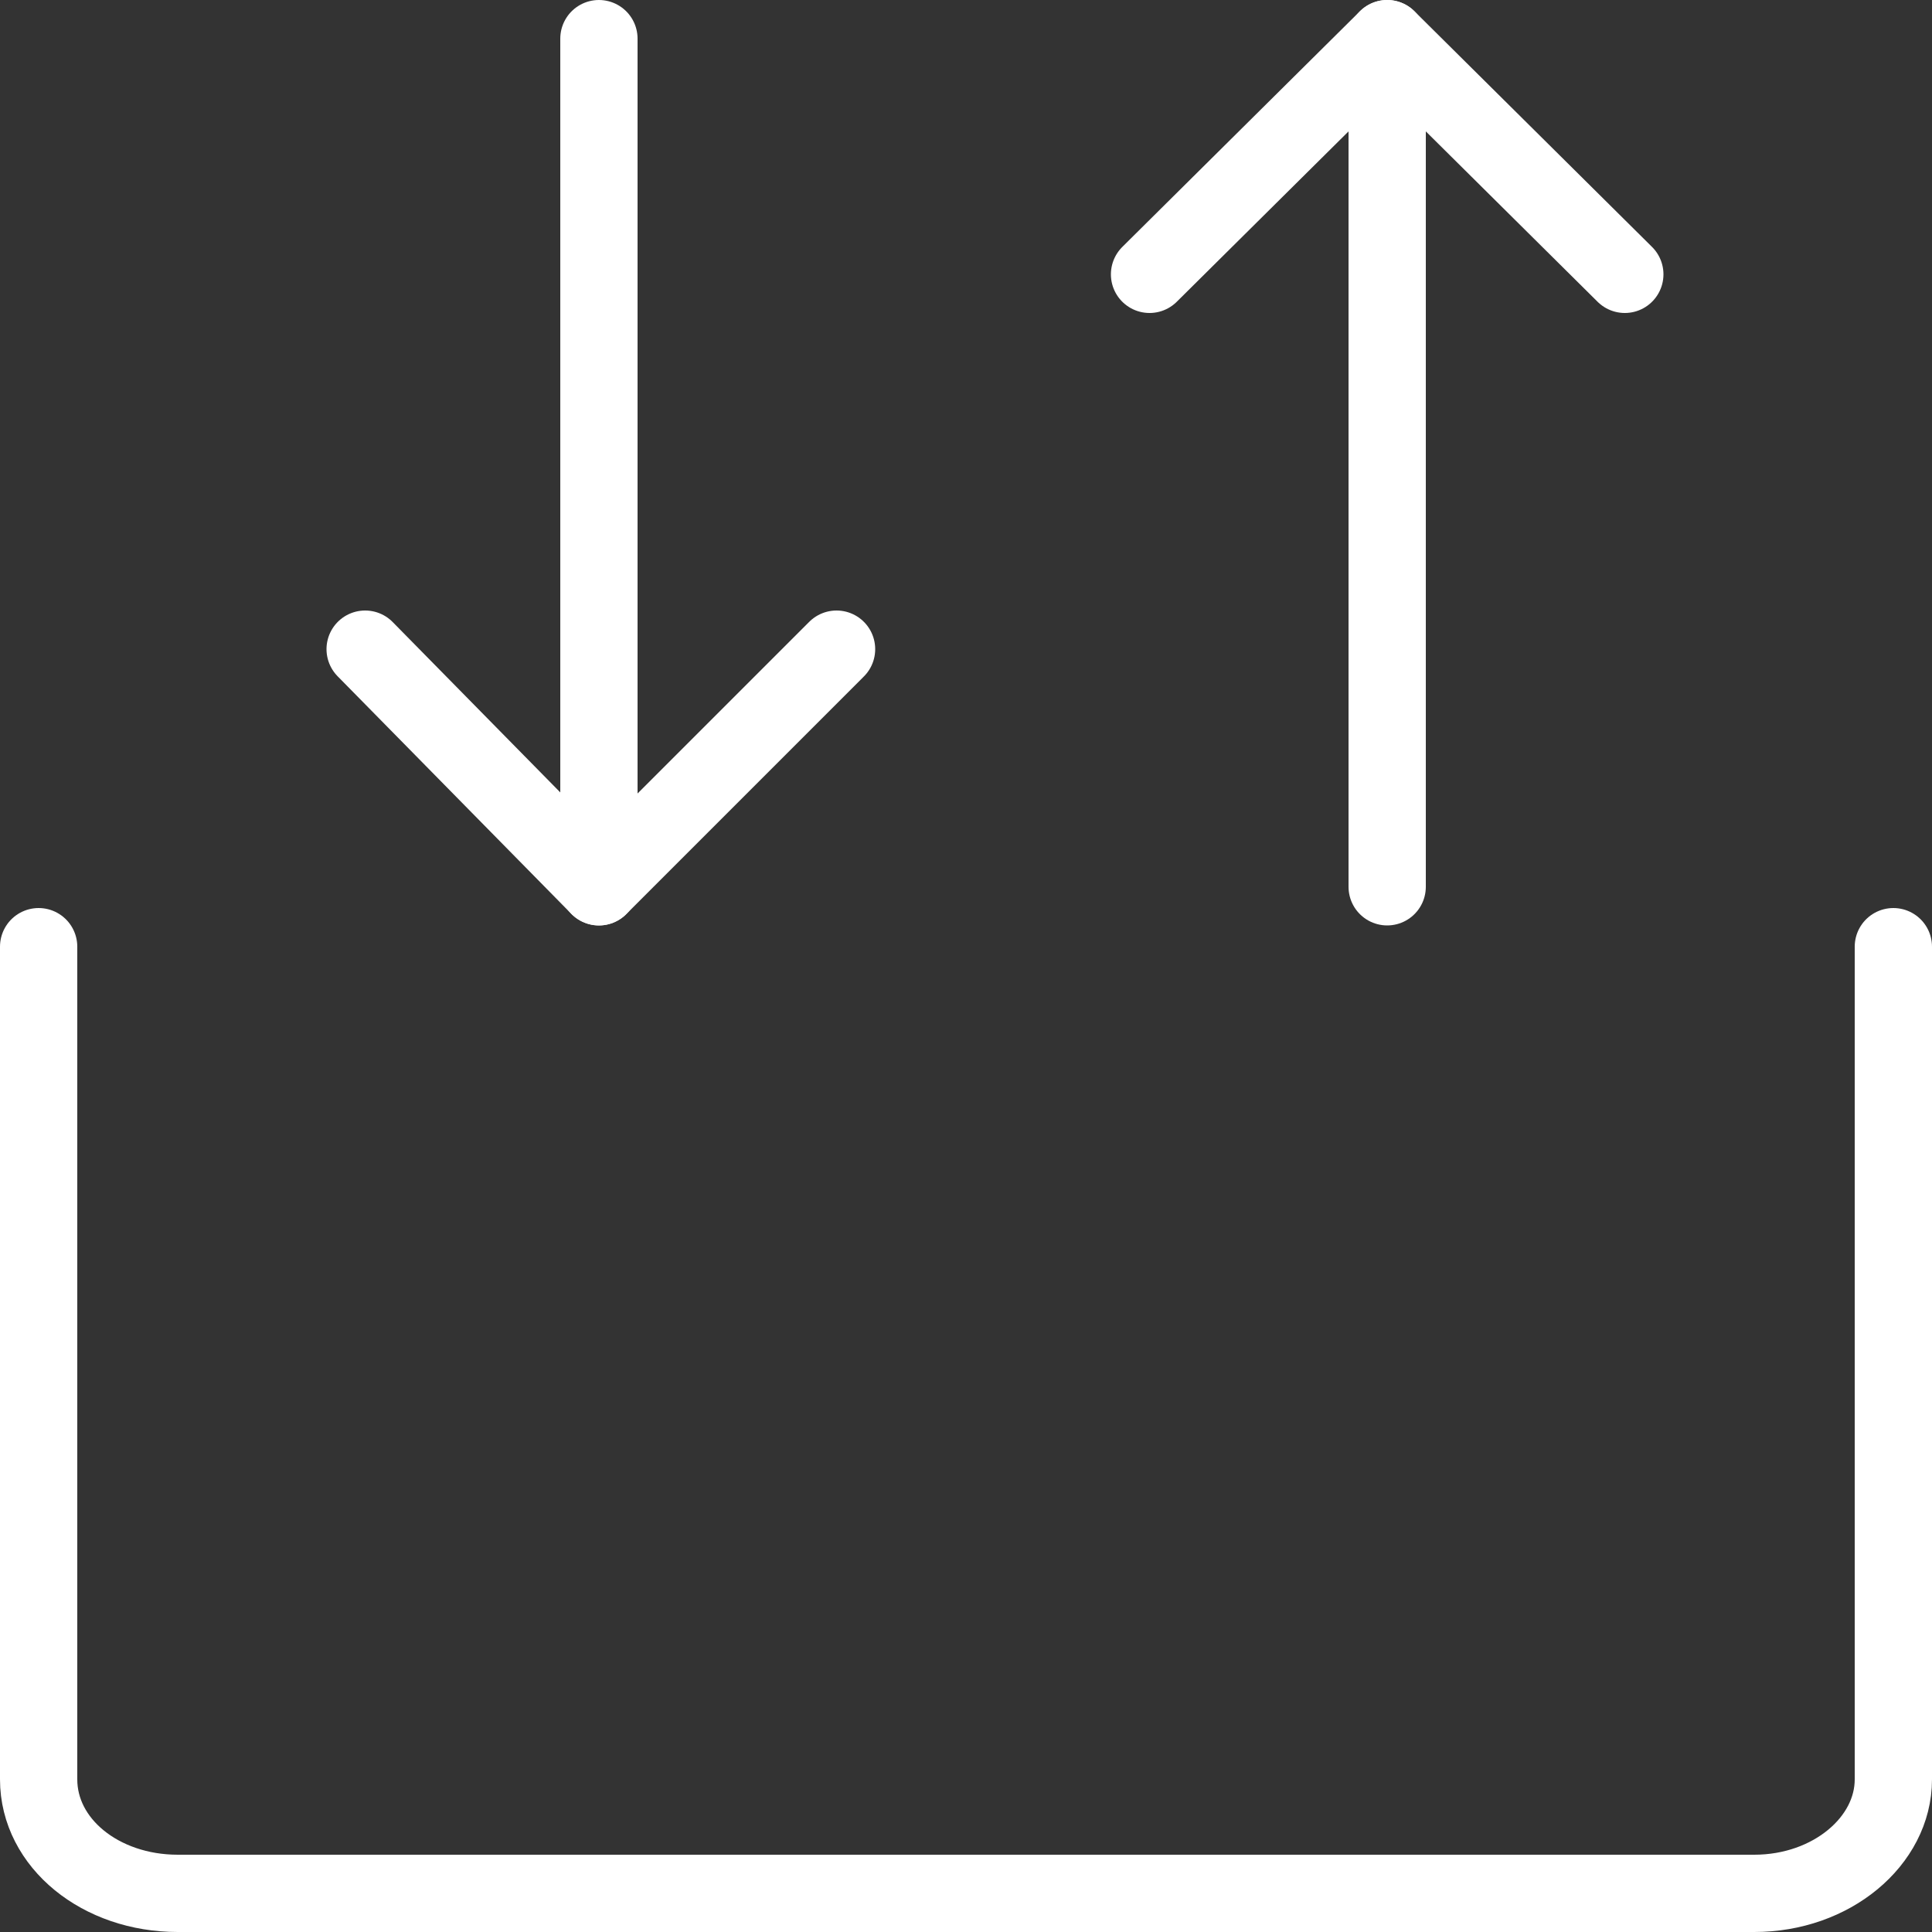
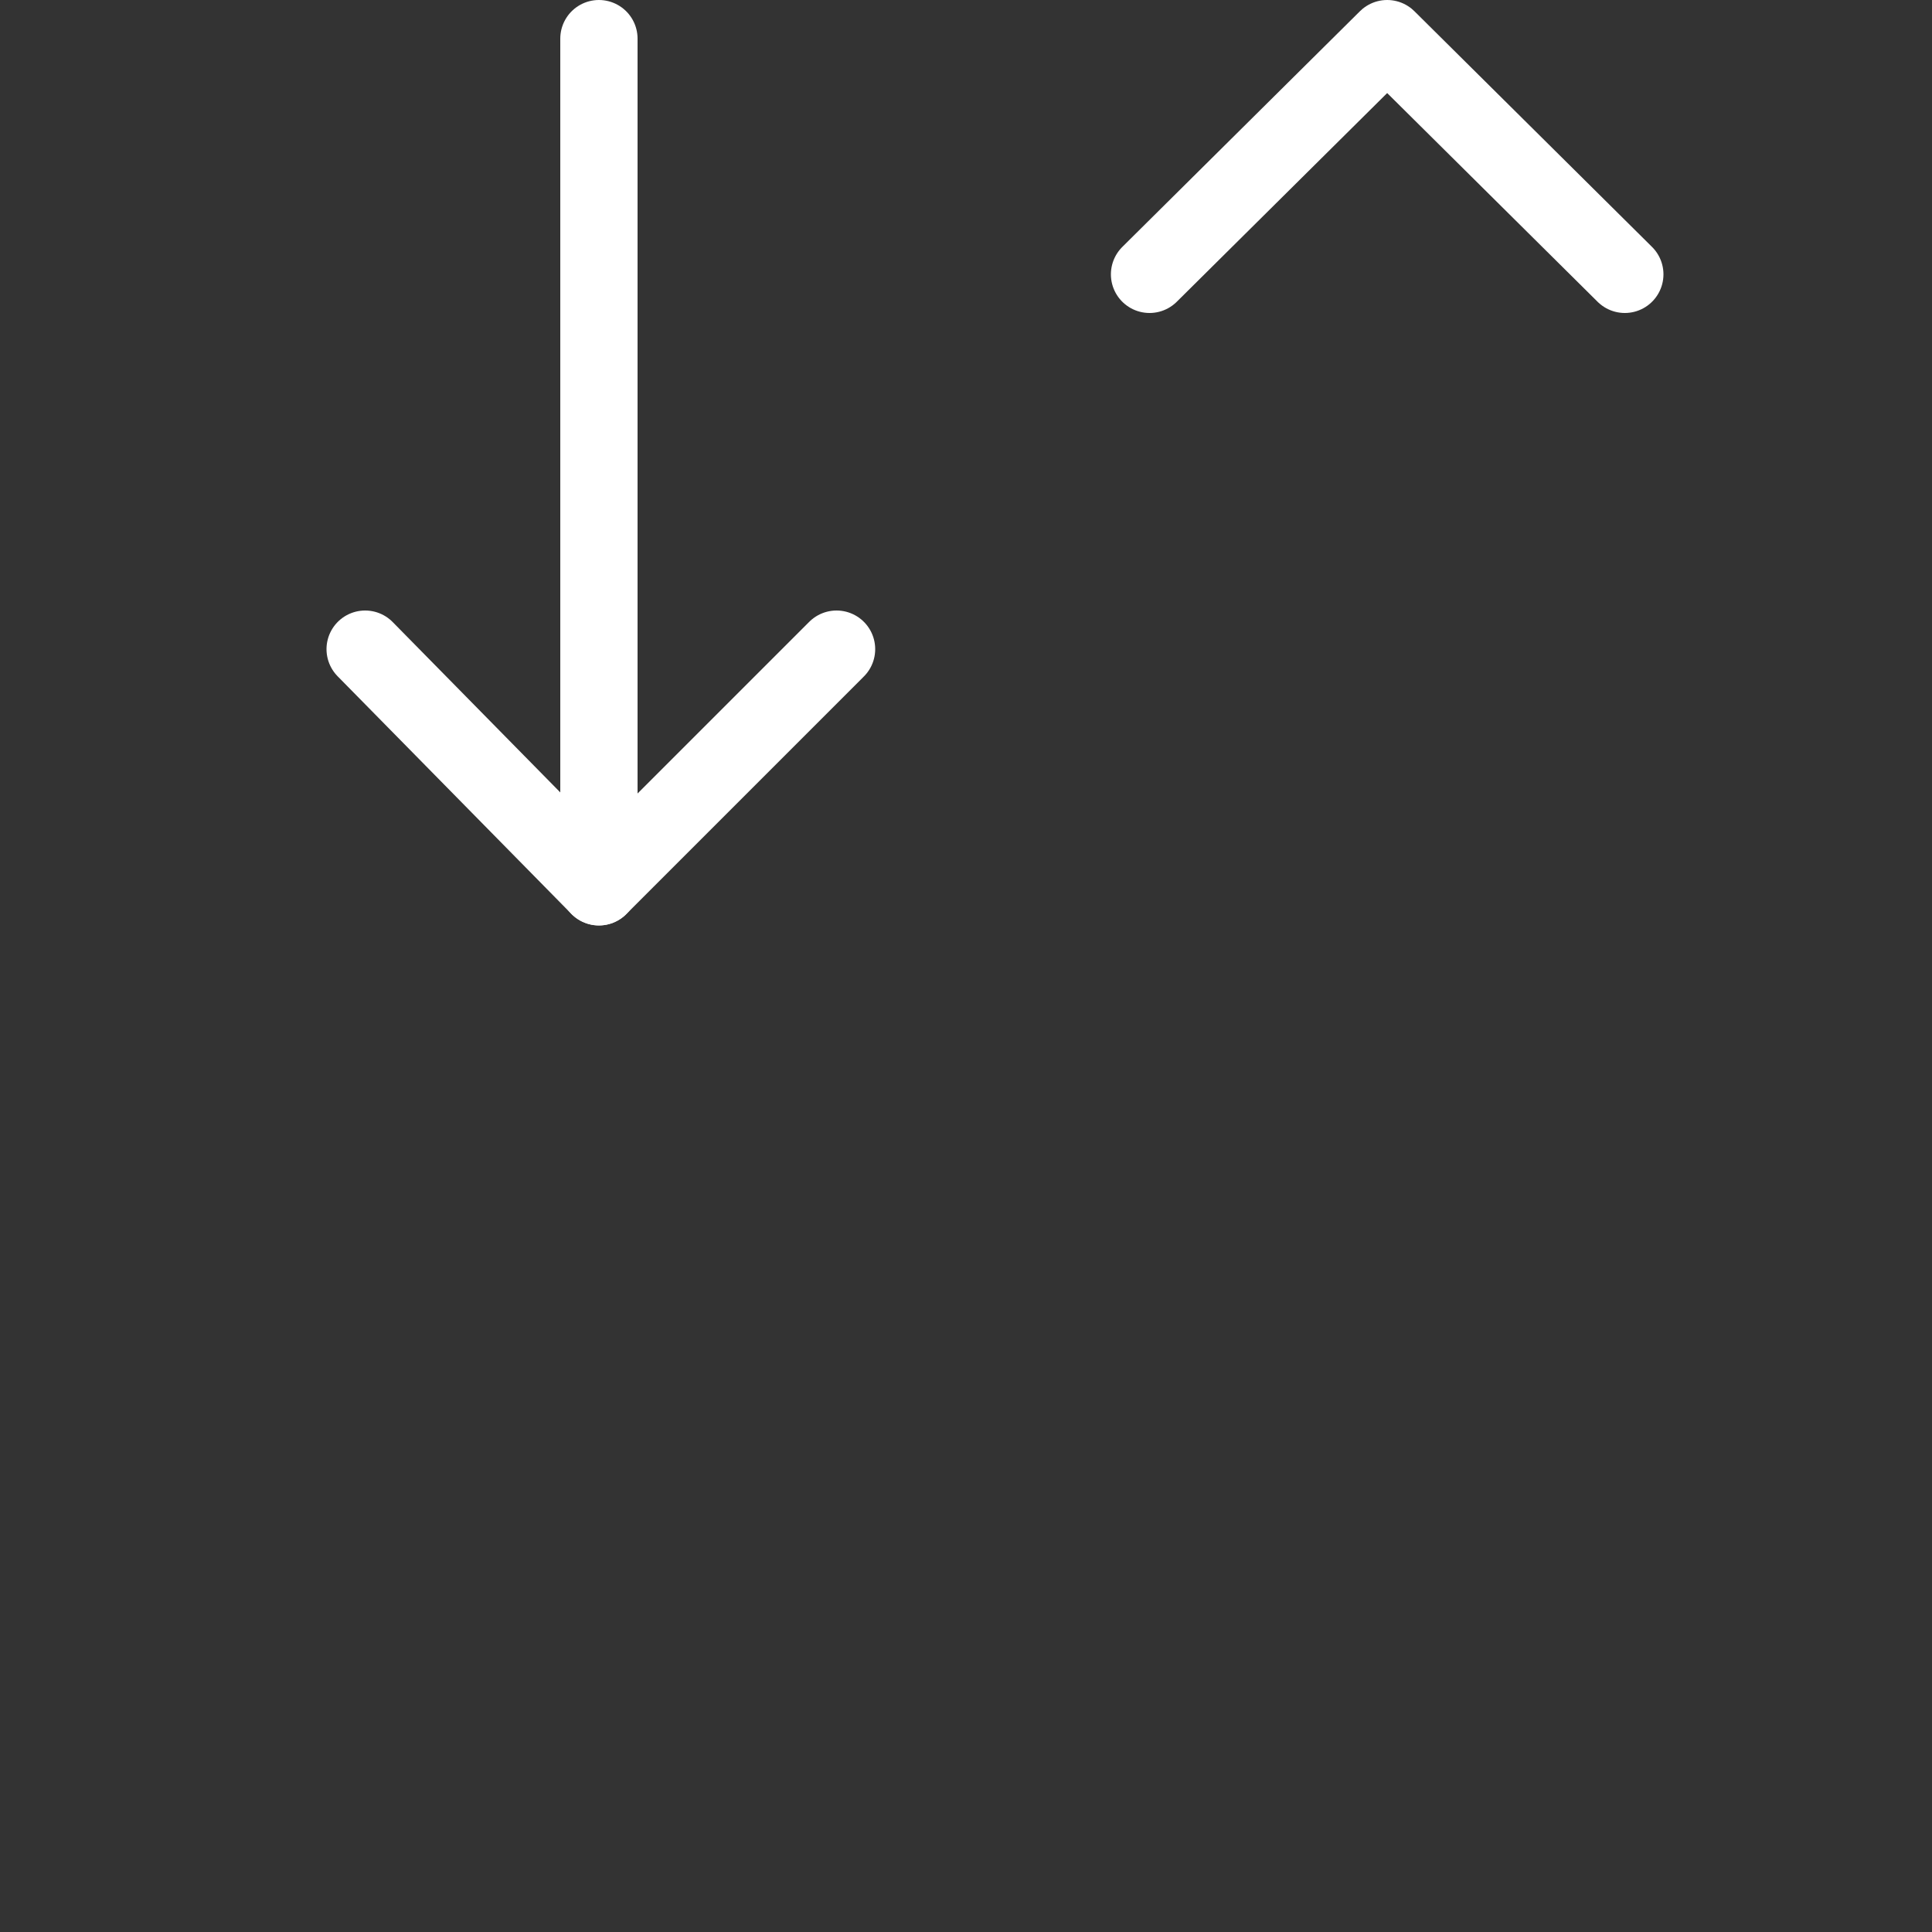
<svg xmlns="http://www.w3.org/2000/svg" xmlns:ns1="http://sodipodi.sourceforge.net/DTD/sodipodi-0.dtd" xmlns:ns2="http://www.inkscape.org/namespaces/inkscape" version="1.1" id="Layer_1" x="0px" y="0px" viewBox="0 0 100 100" style="enable-background:new 0 0 100 100;" xml:space="preserve" ns1:docname="outline-icon-up-down.svg" ns2:version="1.3 (0e150ed6c4, 2023-07-21)">
  <rect x="0" y="0" width="100" height="100" fill="#333333" stroke="none" />
  <defs id="defs2" />
  <ns1:namedview id="namedview2" pagecolor="#ffffff" bordercolor="#000000" borderopacity="0.25" ns2:showpageshadow="2" ns2:pageopacity="0.0" ns2:pagecheckerboard="0" ns2:deskcolor="#d1d1d1" ns2:zoom="7.77" ns2:cx="49.93565" ns2:cy="44.079794" ns2:window-width="1920" ns2:window-height="991" ns2:window-x="-9" ns2:window-y="-9" ns2:window-maximized="1" ns2:current-layer="Layer_1" />
  <style type="text/css" id="style1">
	.st0{fill:none;stroke:#000000;stroke-width:4;stroke-linecap:round;stroke-linejoin:round;stroke-miterlimit:10;}
</style>
-   <path class="st0" d="M98,49v43.1c0,3.2-3.2,5.9-7.2,5.9H9.2c-4,0-7.2-2.6-7.2-5.9V49" id="path1" style="stroke:#ffffff;stroke-opacity:1" />
  <polyline class="st0" points="43.3,33.6 31,45.9 18.9,33.6 " id="polyline1" style="stroke:#ffffff;stroke-opacity:1" />
  <line class="st0" x1="31" y1="45.9" x2="31" y2="2" id="line1" style="stroke:#ffffff;stroke-opacity:1" />
  <polyline class="st0" points="59.5,14.2 71.8,2 84.1,14.2 " id="polyline2" style="stroke:#ffffff;stroke-opacity:1" />
-   <line class="st0" x1="71.8" y1="2" x2="71.8" y2="45.9" id="line2" style="stroke:#ffffff;stroke-opacity:1" />
</svg>